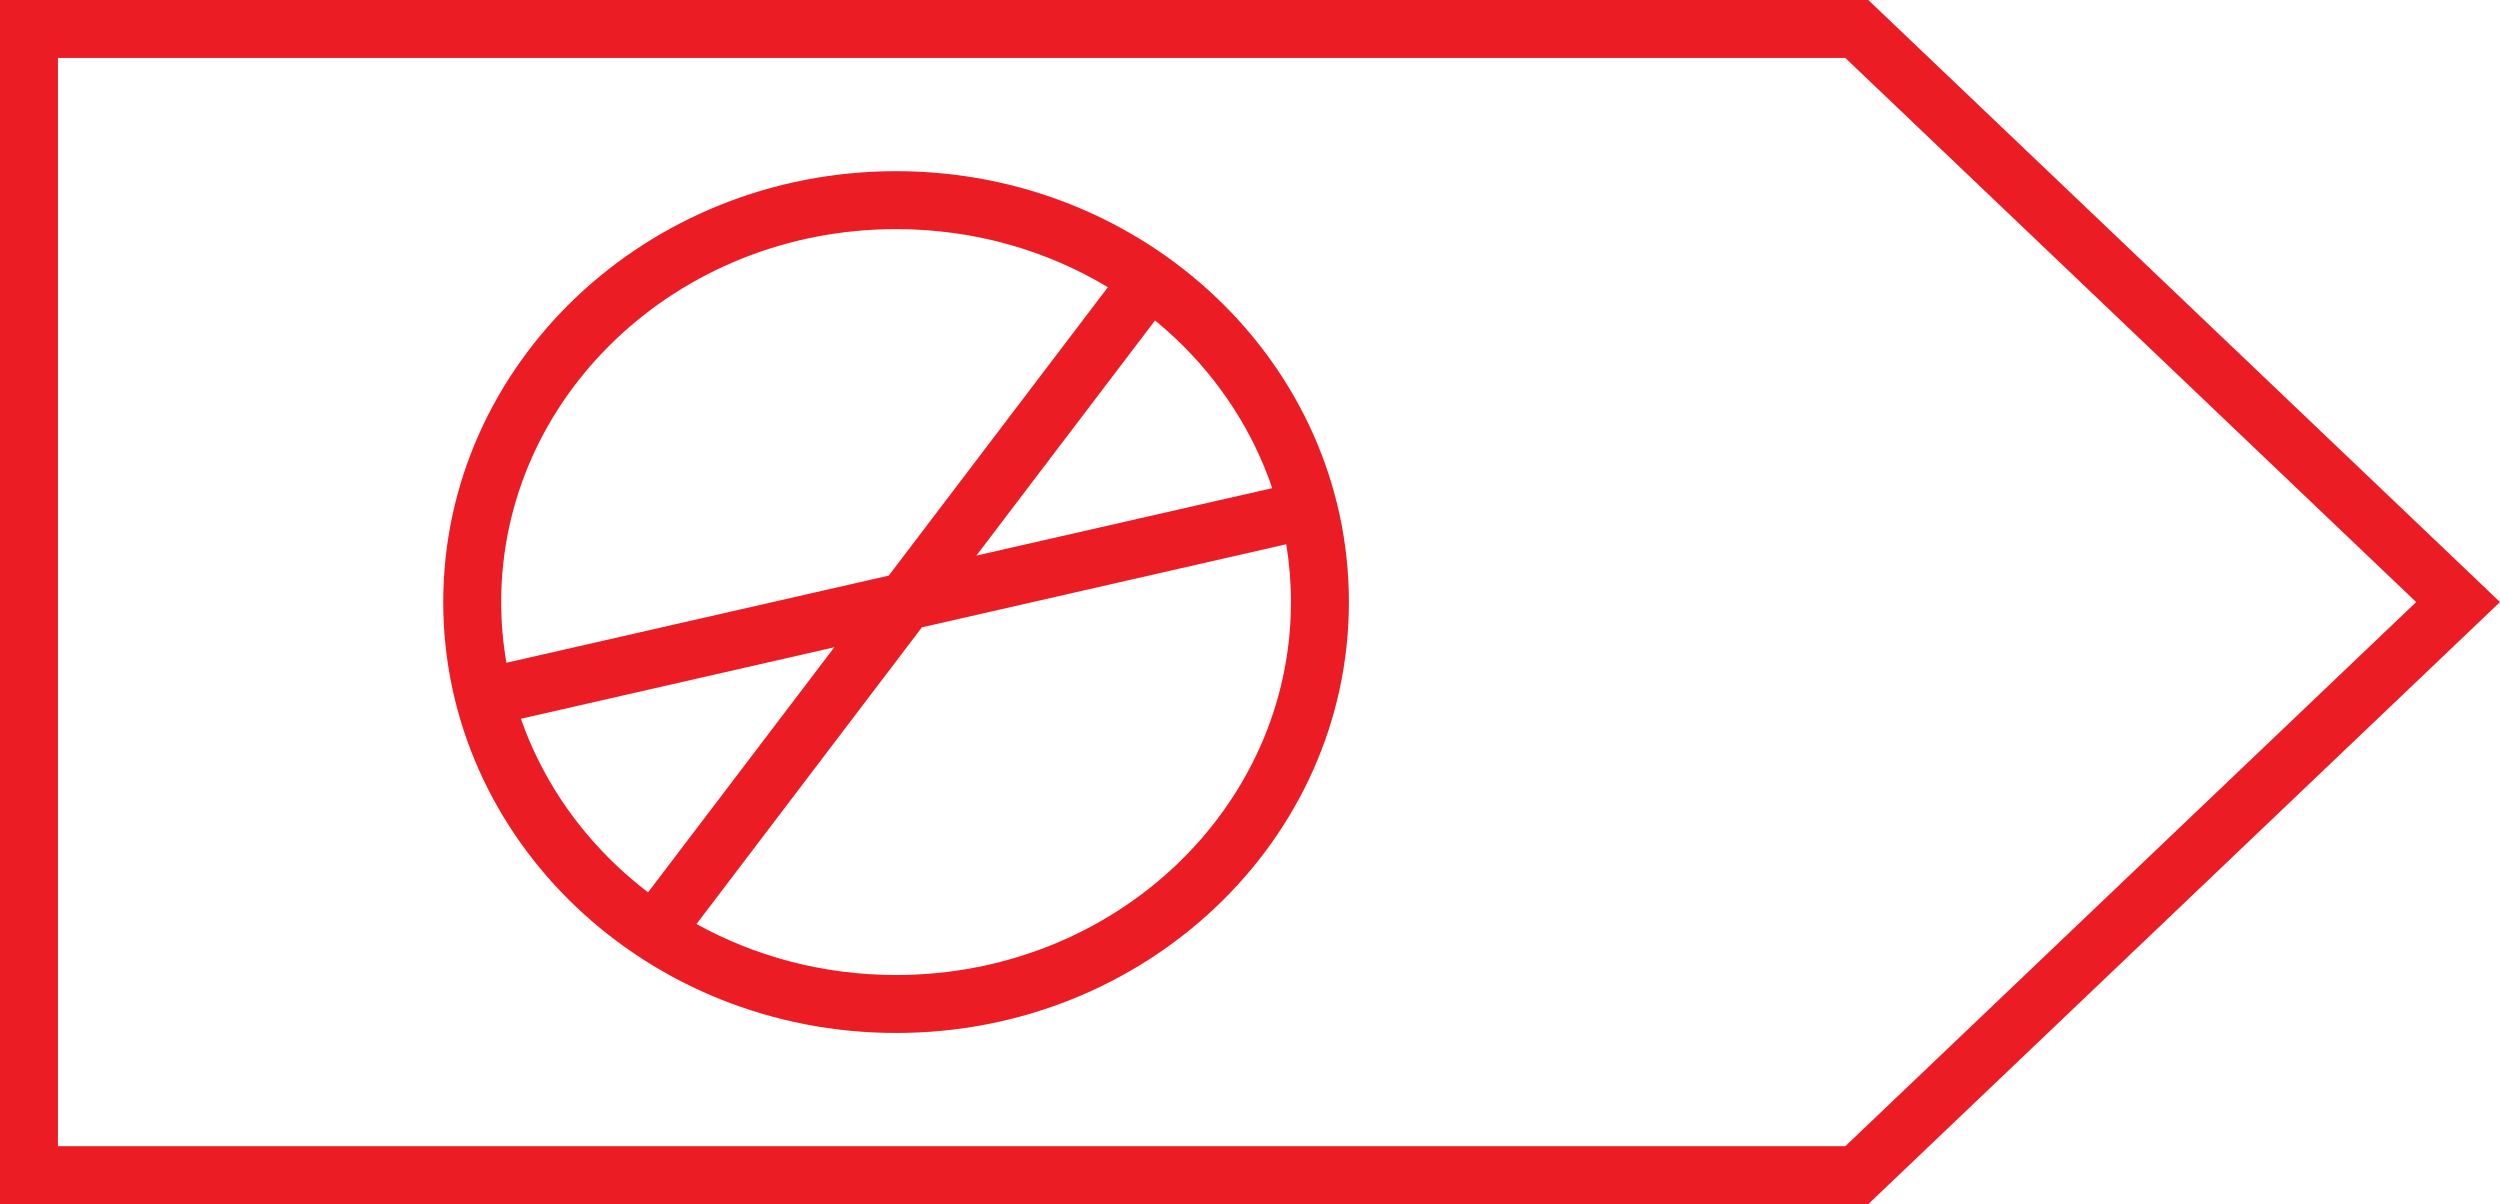
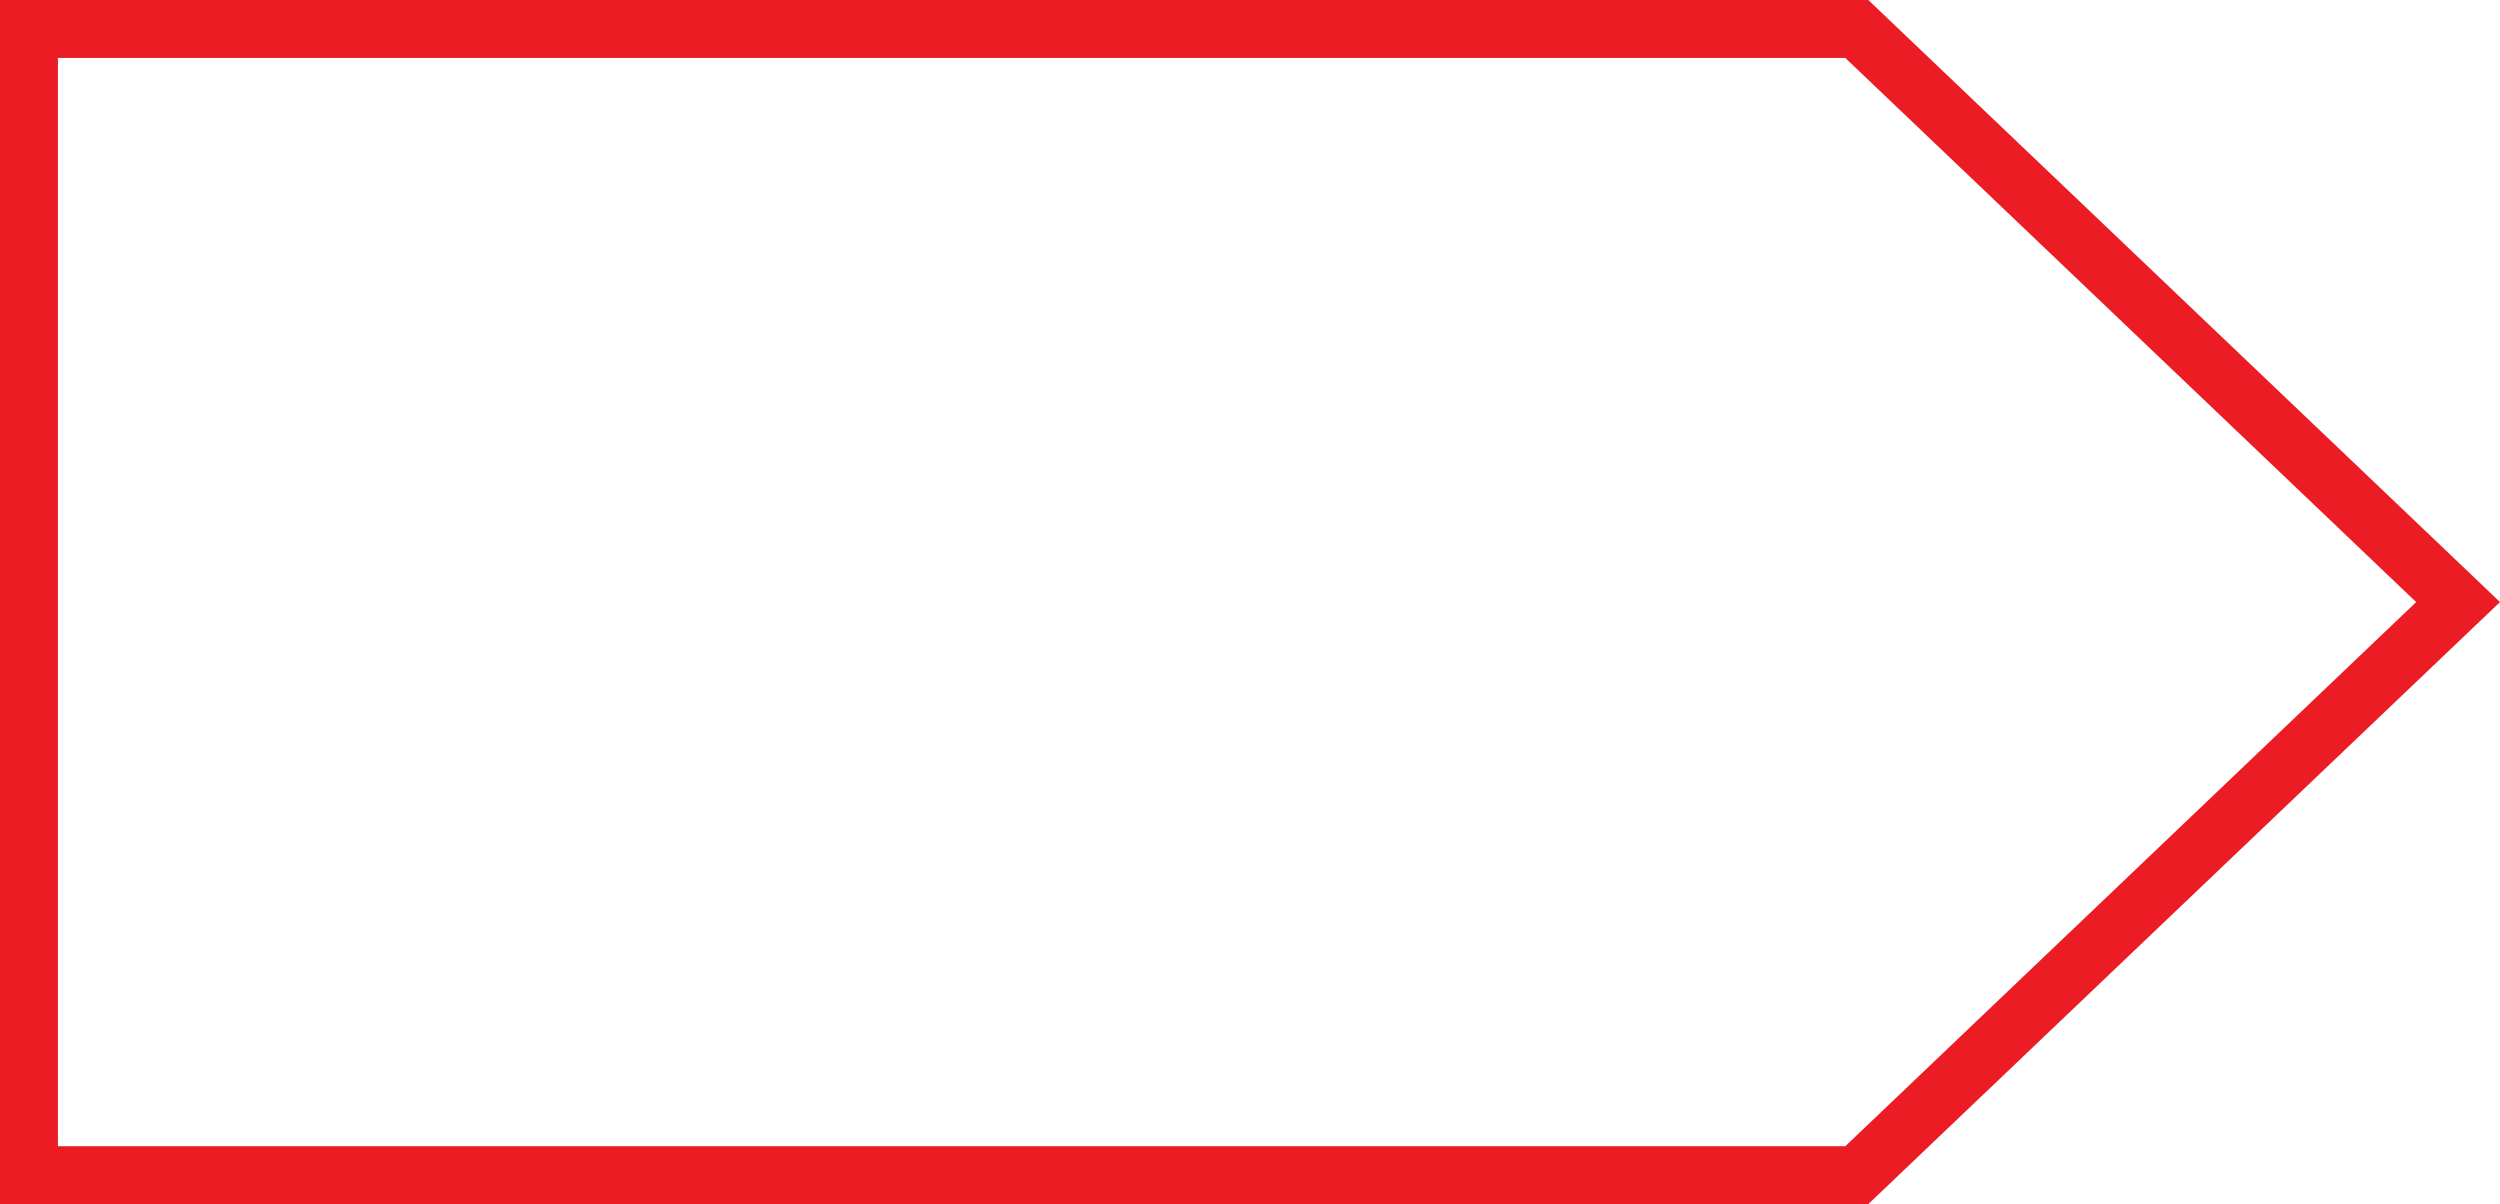
<svg xmlns="http://www.w3.org/2000/svg" version="1.1" id="Слой_1" x="0px" y="0px" width="154.681px" height="74.504px" viewBox="0.912 -24.135 154.681 74.504" enable-background="new 0.912 -24.135 154.681 74.504" xml:space="preserve">
-   <path fill="#EC1C24" d="M76.13-5.763c-5.067-4.806-12.062-7.781-19.773-7.781c-7.714,0-14.708,2.976-19.778,7.781  c-5.091,4.83-8.242,11.506-8.242,18.881c0,7.374,3.151,14.051,8.242,18.878c5.073,4.809,12.064,7.781,19.778,7.781  c7.711,0,14.706-2.973,19.773-7.781c5.095-4.827,8.242-11.504,8.242-18.878C84.372,5.74,81.225-0.933,76.13-5.763z M73.667-3.174  c2.701,2.561,4.765,5.717,5.962,9.242l-18.307,4.173l11.056-14.55C72.82-3.944,73.251-3.567,73.667-3.174z M31.921,13.117  c0-6.355,2.722-12.116,7.124-16.288C43.468-7.364,49.586-9.96,56.357-9.96c4.825,0,9.315,1.317,13.102,3.596L55.901,11.479  l-23.657,5.393C32.035,15.651,31.921,14.395,31.921,13.117z M39.045,29.405c-2.655-2.517-4.698-5.614-5.903-9.069l19.391-4.423  L41.01,31.076C40.325,30.553,39.667,29.995,39.045,29.405z M73.667,29.405c-4.423,4.194-10.544,6.787-17.31,6.787  c-4.506,0-8.728-1.148-12.35-3.156l13.946-18.357l22.543-5.14c0.191,1.164,0.291,2.36,0.291,3.579  C80.787,19.473,78.064,25.233,73.667,29.405z" />
  <path fill="#EC1C24" d="M115.085-20.55H4.497v67.334h110.588l35.322-33.667L115.085-20.55L115.085-20.55z M2.704-24.135h113.093  h0.709l0.522,0.496l37.206,35.459l1.358,1.297l-1.358,1.294L117.028,49.87l-0.522,0.499h-0.709H2.704H0.912v-1.793v-70.919v-1.792  H2.704z" />
</svg>